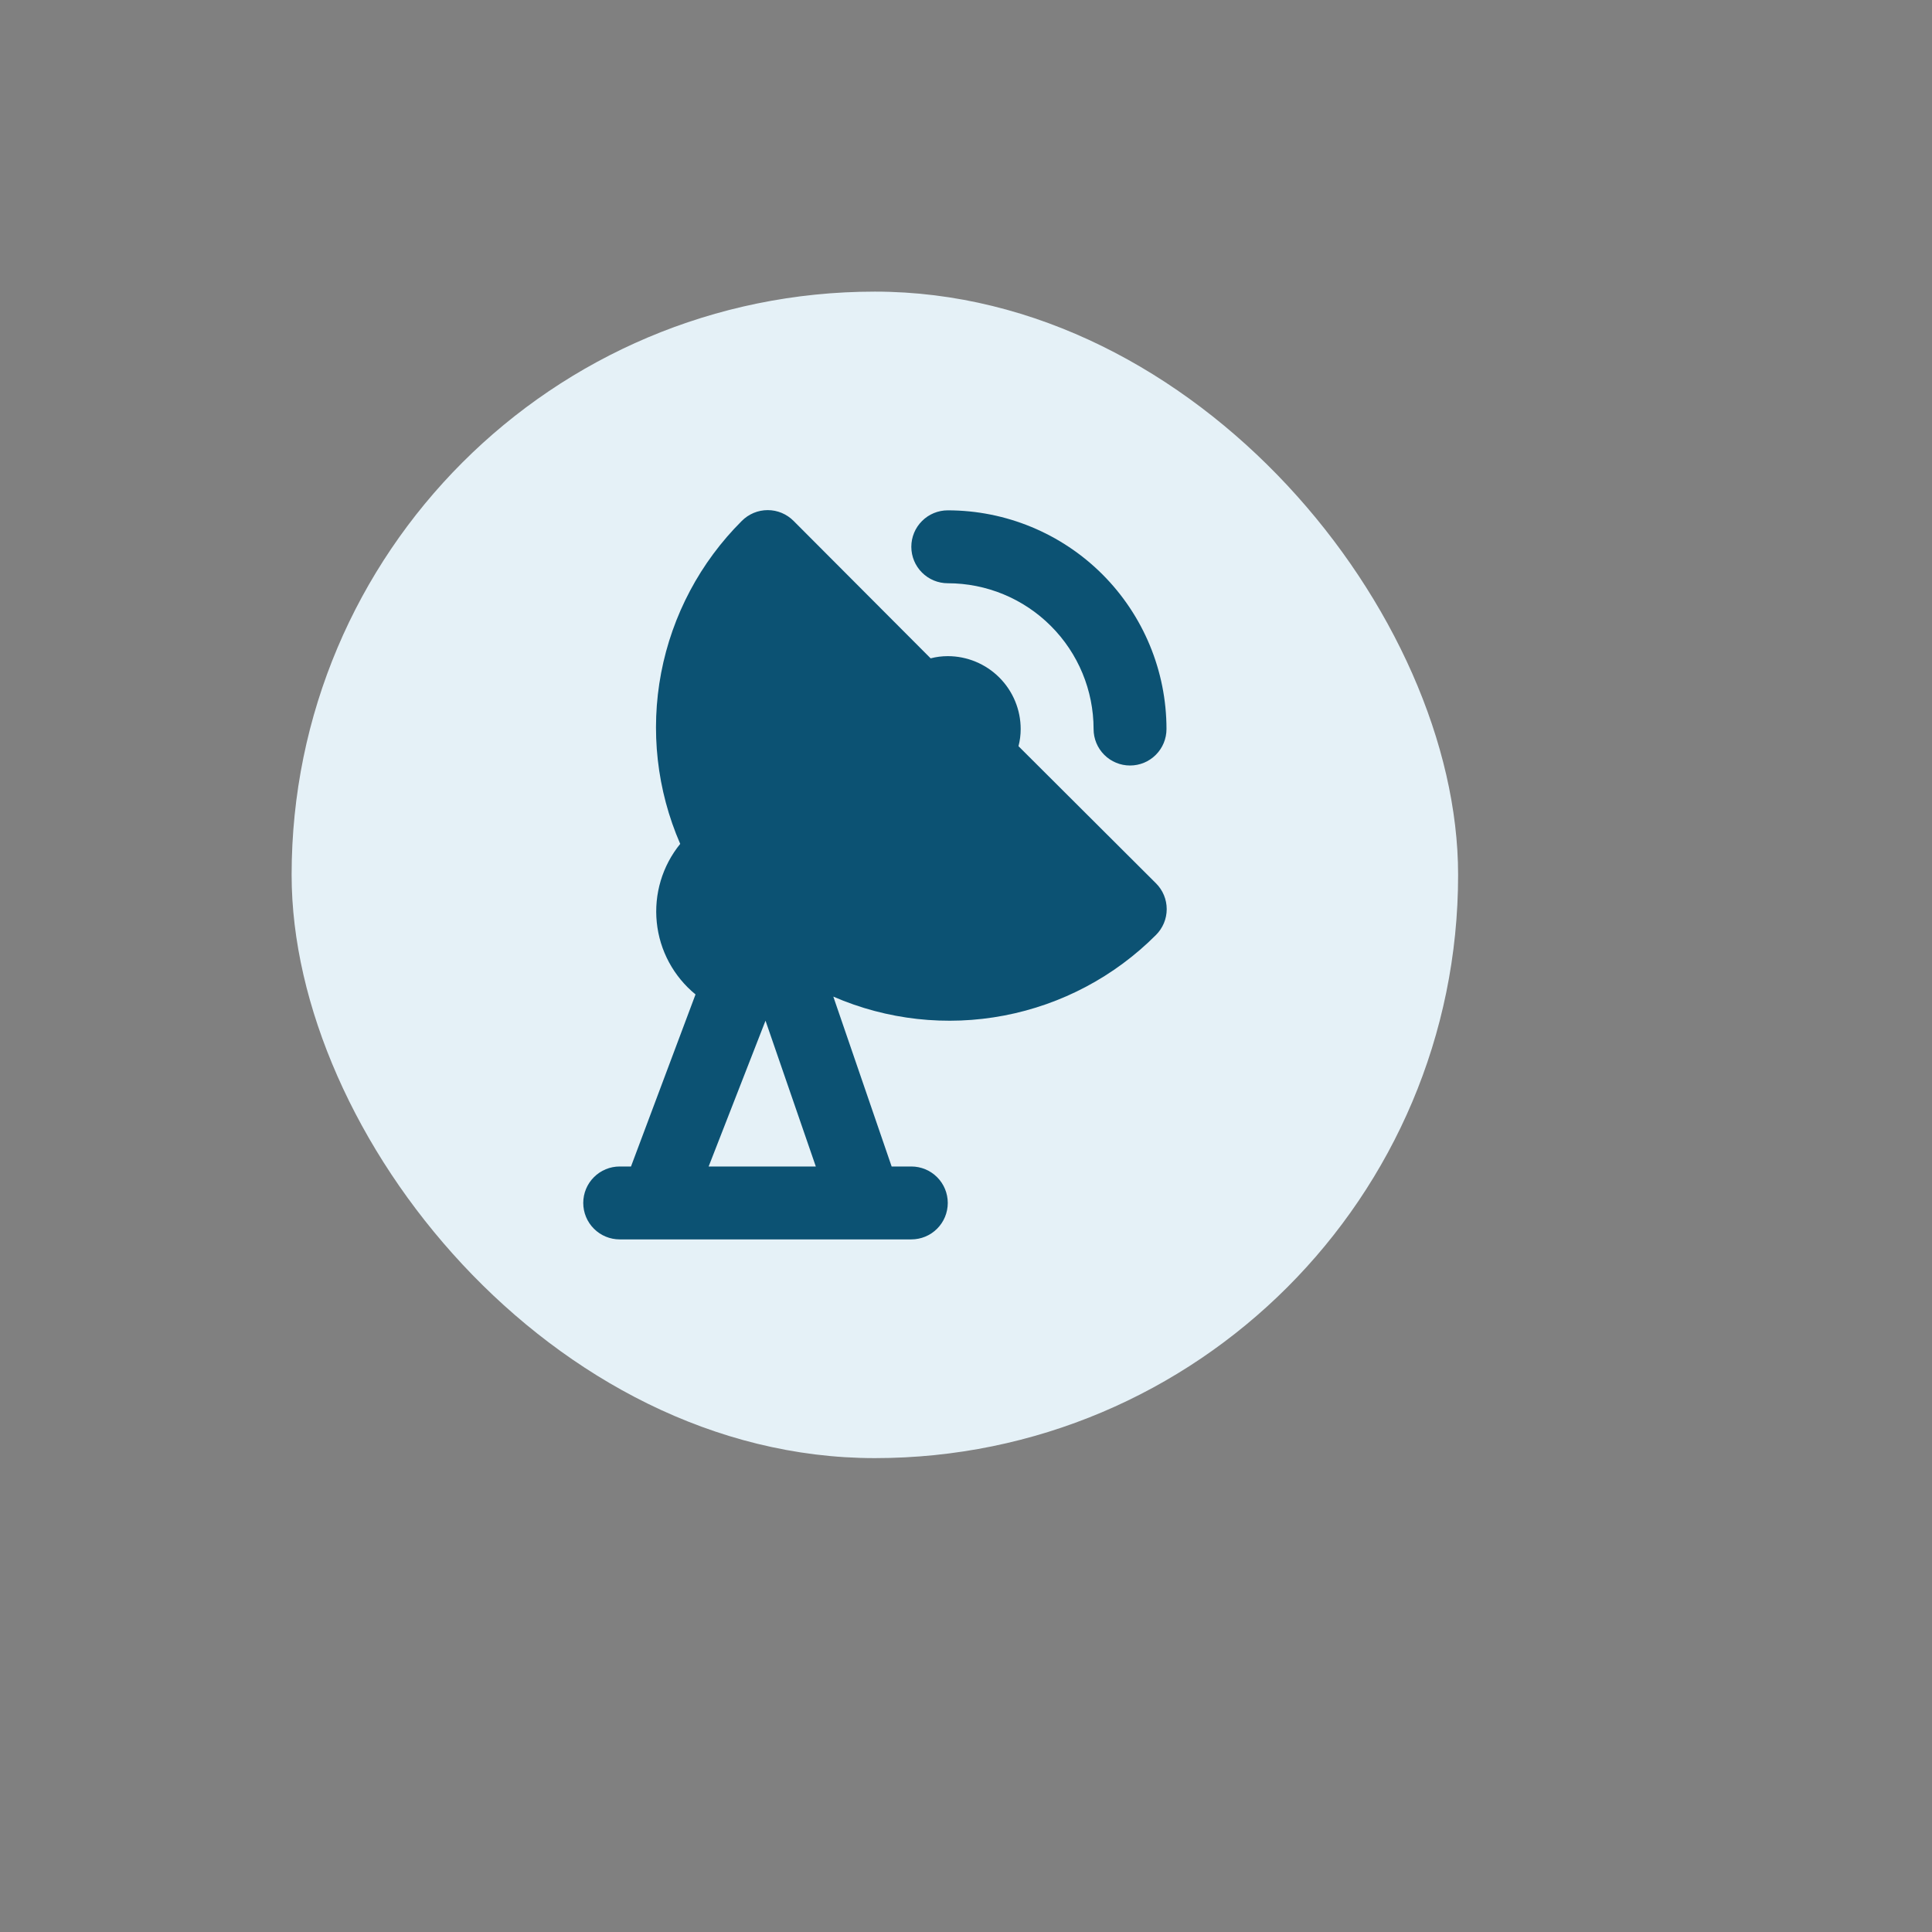
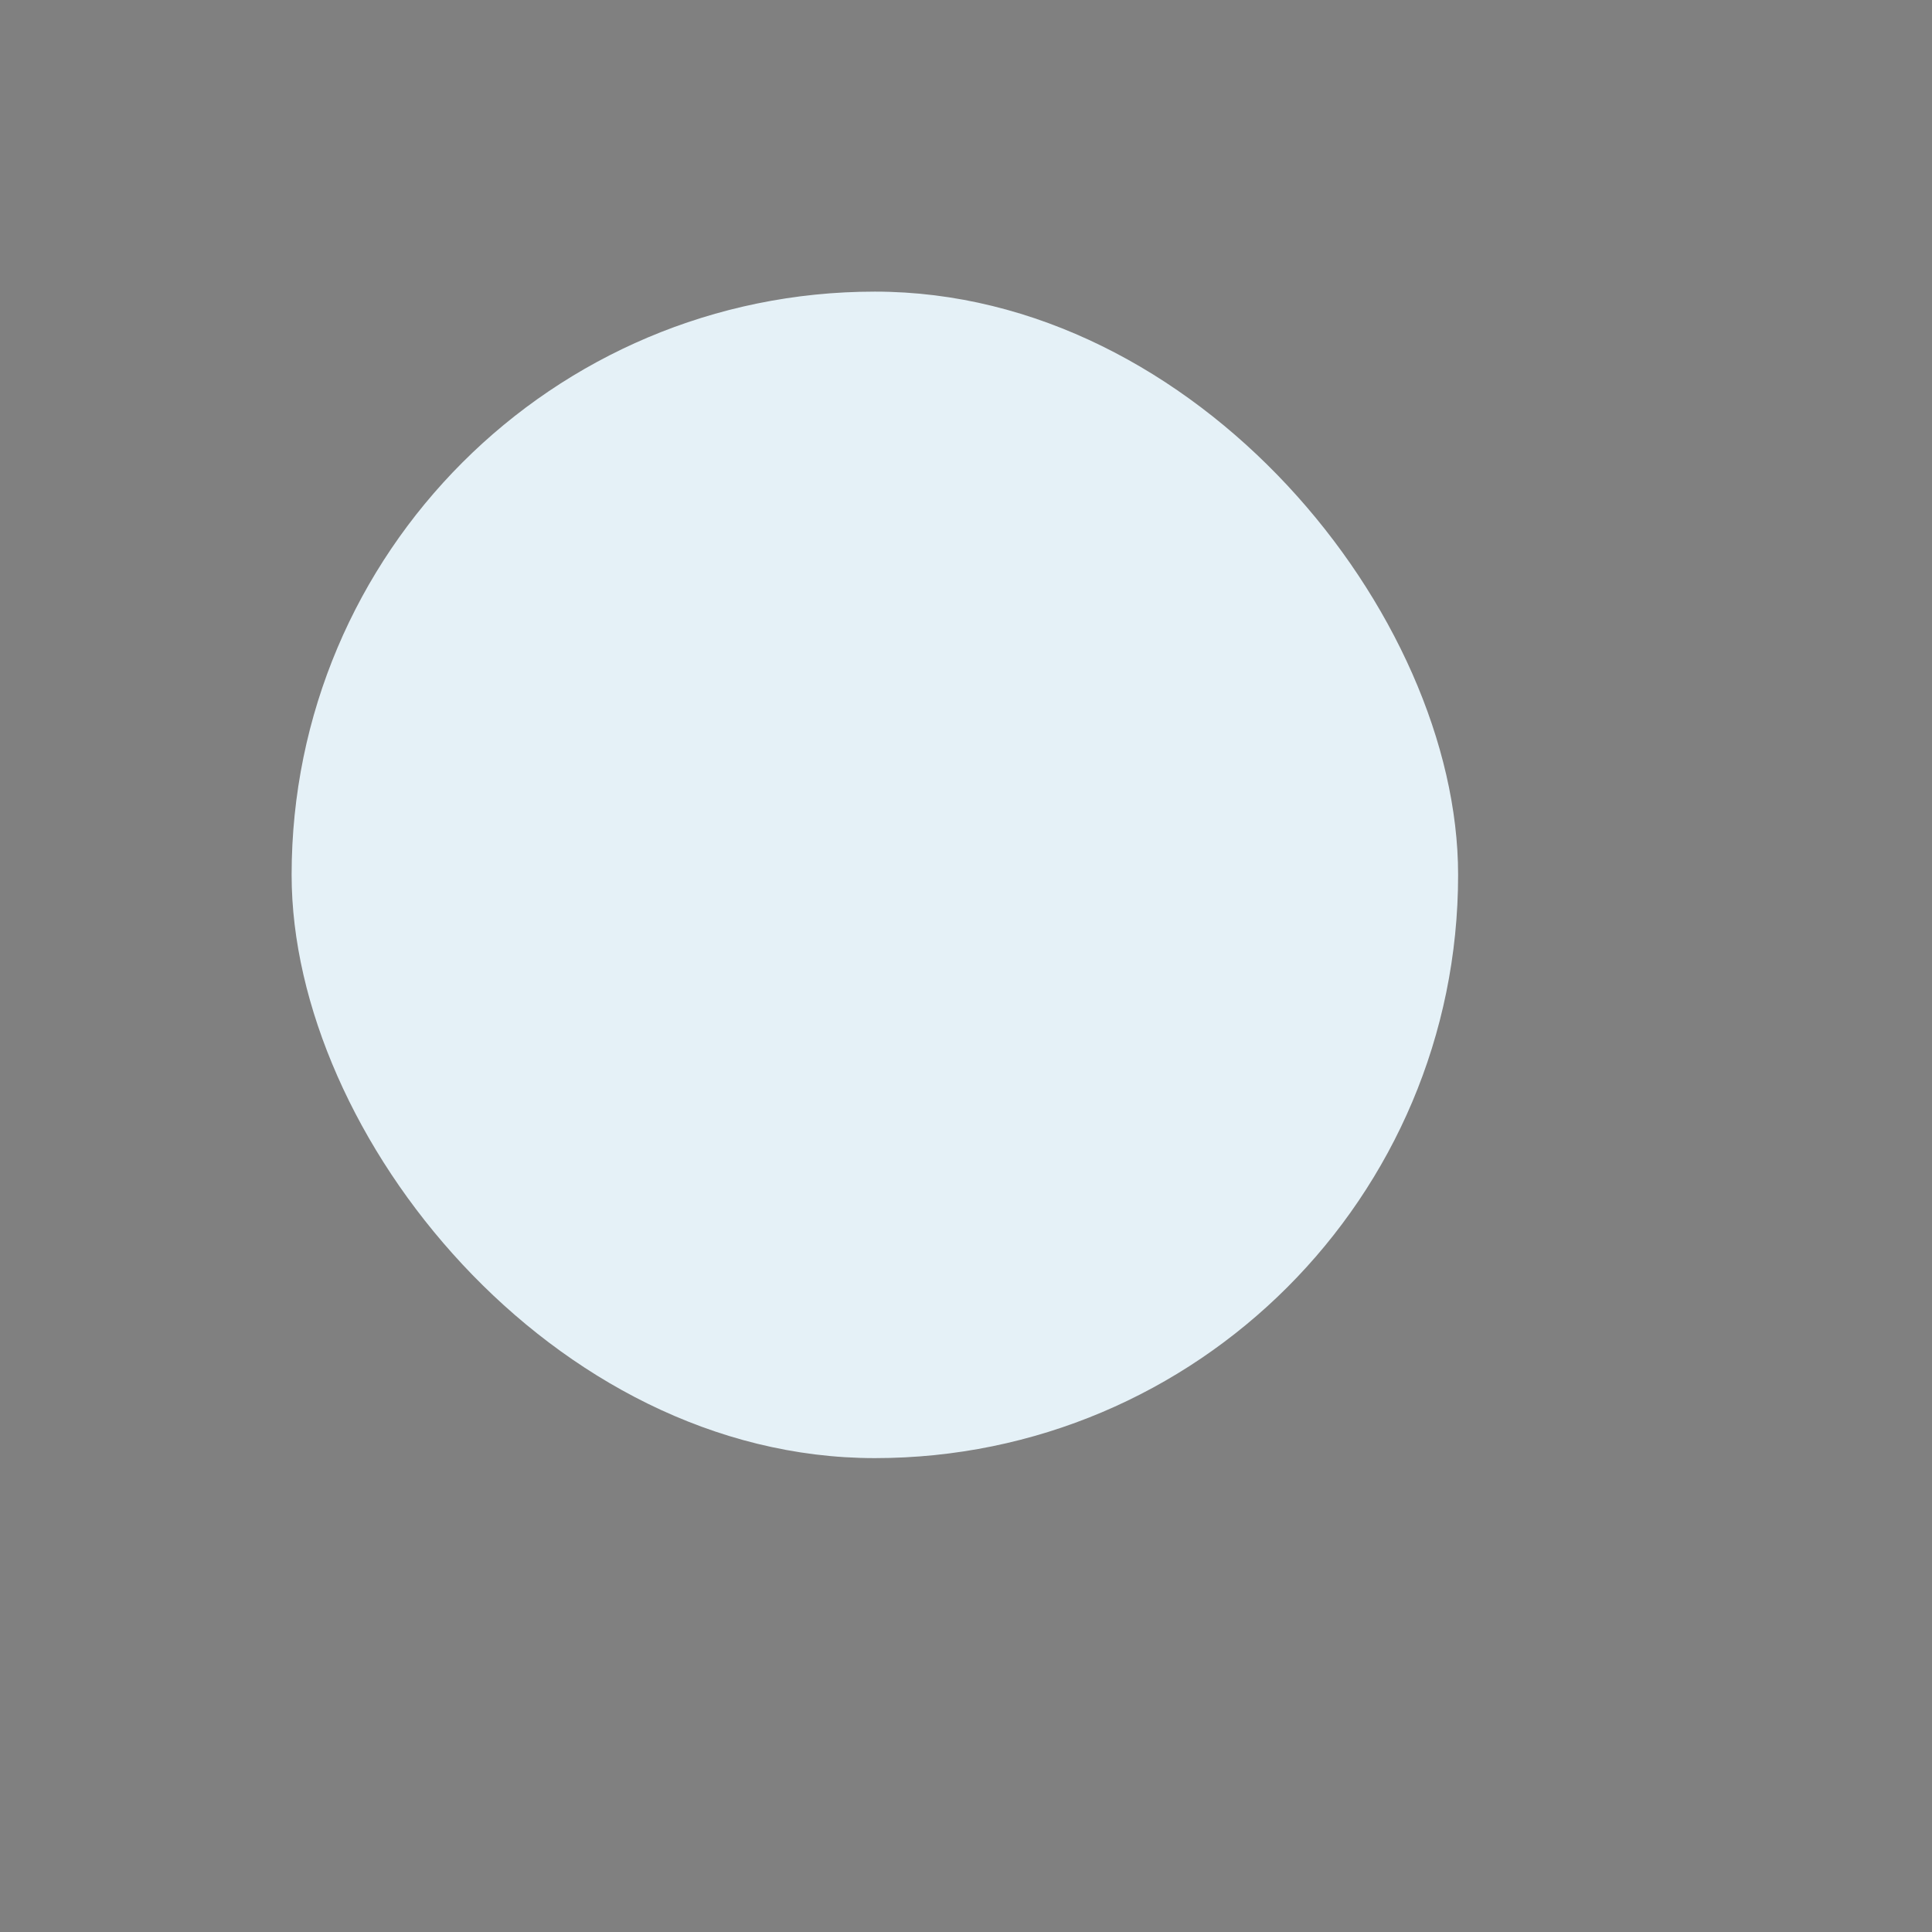
<svg xmlns="http://www.w3.org/2000/svg" width="53" height="53" viewBox="0 0 53 53" fill="none">
  <rect x="0" y="0" width="53" height="53" fill="#808080" stroke="none" />
  <rect x="8" y="8" width="32" height="32" rx="16" fill="#E5F1F7" />
-   <path d="M27.94 20.47C27.98 20.317 28 20.159 28 20C28 19.47 27.789 18.961 27.414 18.586C27.039 18.211 26.53 18 26 18C25.841 18 25.683 18.02 25.53 18.06L21.77 14.29C21.677 14.196 21.566 14.122 21.445 14.071C21.323 14.02 21.192 13.994 21.06 13.994C20.928 13.994 20.797 14.02 20.675 14.071C20.554 14.122 20.443 14.196 20.35 14.29C19.21 15.425 18.439 16.878 18.137 18.459C17.836 20.04 18.018 21.674 18.66 23.15C18.169 23.754 17.938 24.528 18.017 25.302C18.095 26.076 18.478 26.787 19.08 27.28L17.31 32H17C16.735 32 16.48 32.105 16.293 32.293C16.105 32.48 16 32.735 16 33C16 33.265 16.105 33.52 16.293 33.707C16.48 33.895 16.735 34 17 34H25C25.265 34 25.52 33.895 25.707 33.707C25.895 33.52 26 33.265 26 33C26 32.735 25.895 32.48 25.707 32.293C25.52 32.105 25.265 32 25 32H24.46L22.86 27.34C24.334 27.98 25.967 28.161 27.546 27.859C29.124 27.558 30.575 26.788 31.71 25.65C31.804 25.557 31.878 25.446 31.929 25.325C31.98 25.203 32.006 25.072 32.006 24.94C32.006 24.808 31.98 24.677 31.929 24.555C31.878 24.433 31.804 24.323 31.71 24.23L27.94 20.47ZM19.44 32L21 28L22.38 32H19.44ZM26 16C27.061 16 28.078 16.421 28.828 17.172C29.579 17.922 30 18.939 30 20C30 20.265 30.105 20.52 30.293 20.707C30.48 20.895 30.735 21 31 21C31.265 21 31.52 20.895 31.707 20.707C31.895 20.52 32 20.265 32 20C32 18.409 31.368 16.883 30.243 15.757C29.117 14.632 27.591 14 26 14C25.735 14 25.48 14.105 25.293 14.293C25.105 14.48 25 14.735 25 15C25 15.265 25.105 15.52 25.293 15.707C25.48 15.895 25.735 16 26 16V16Z" fill="#0C5273" />
</svg>